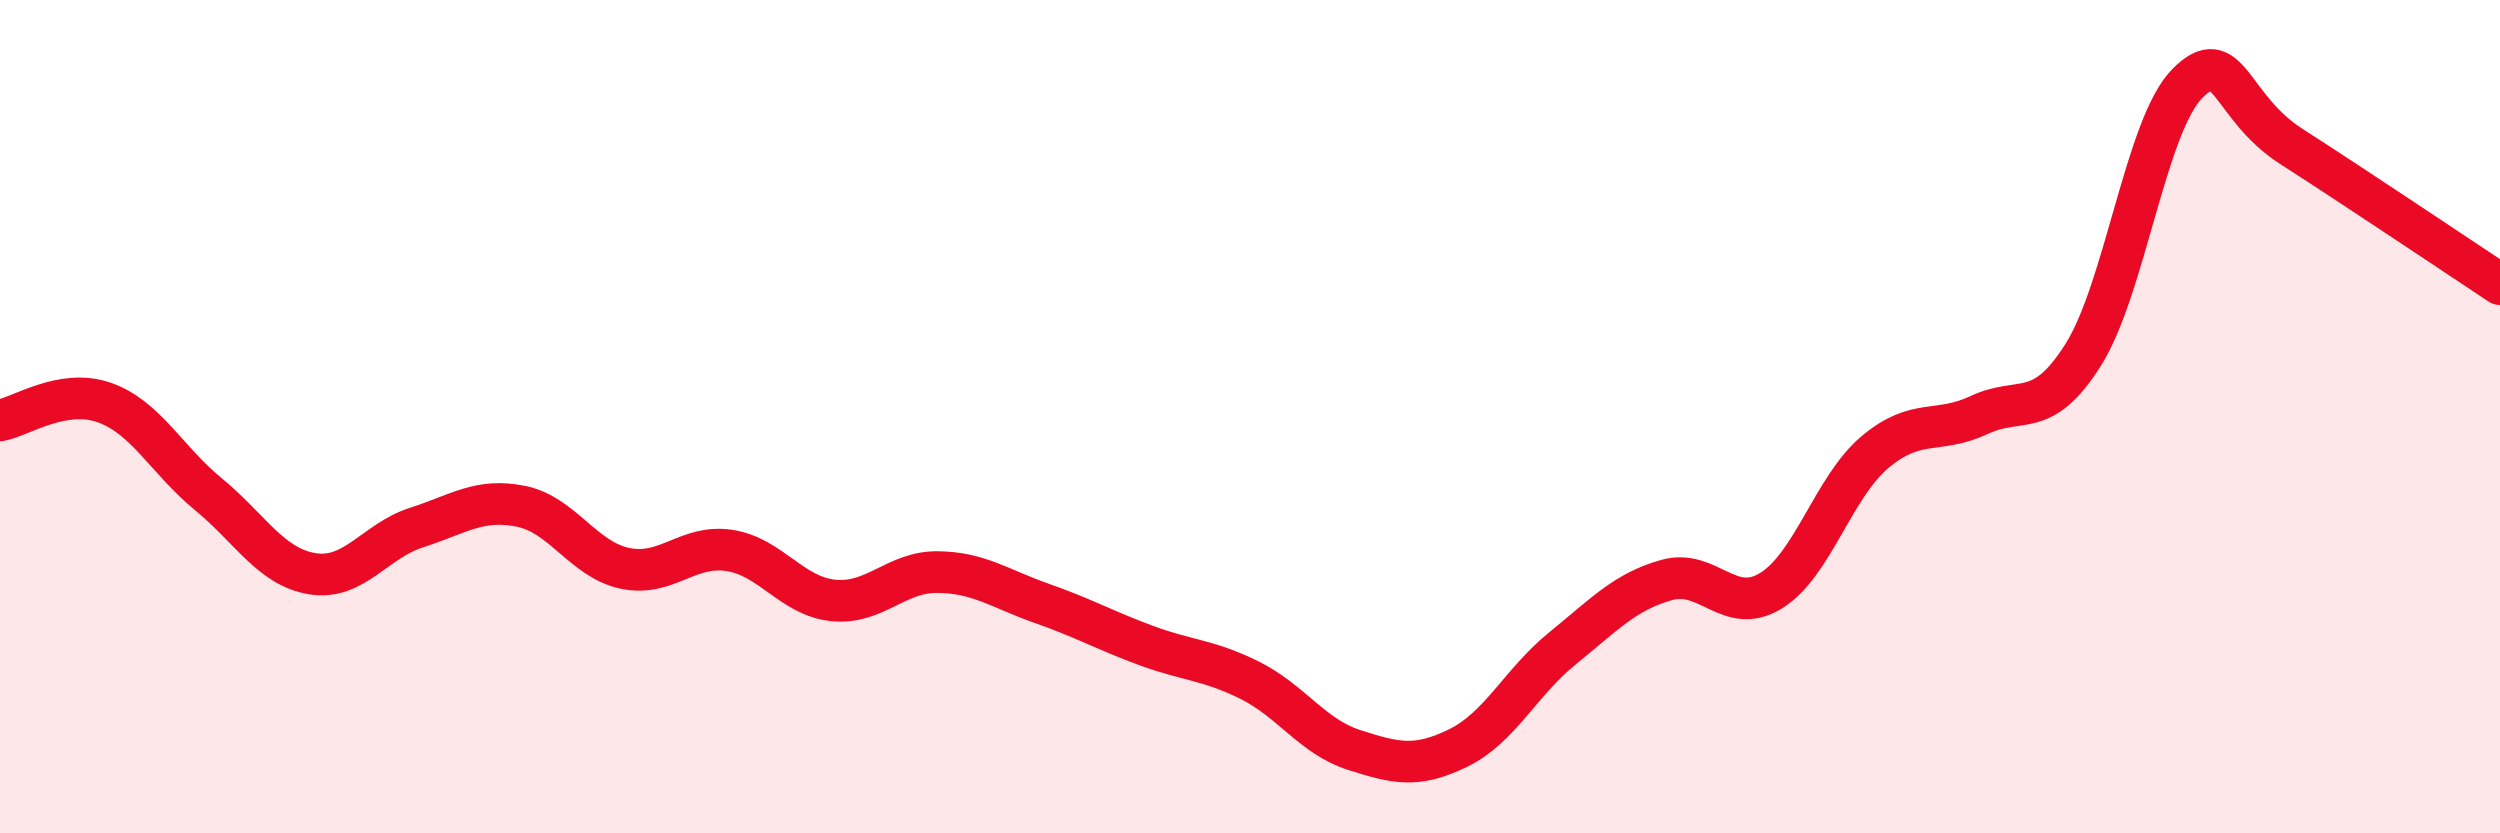
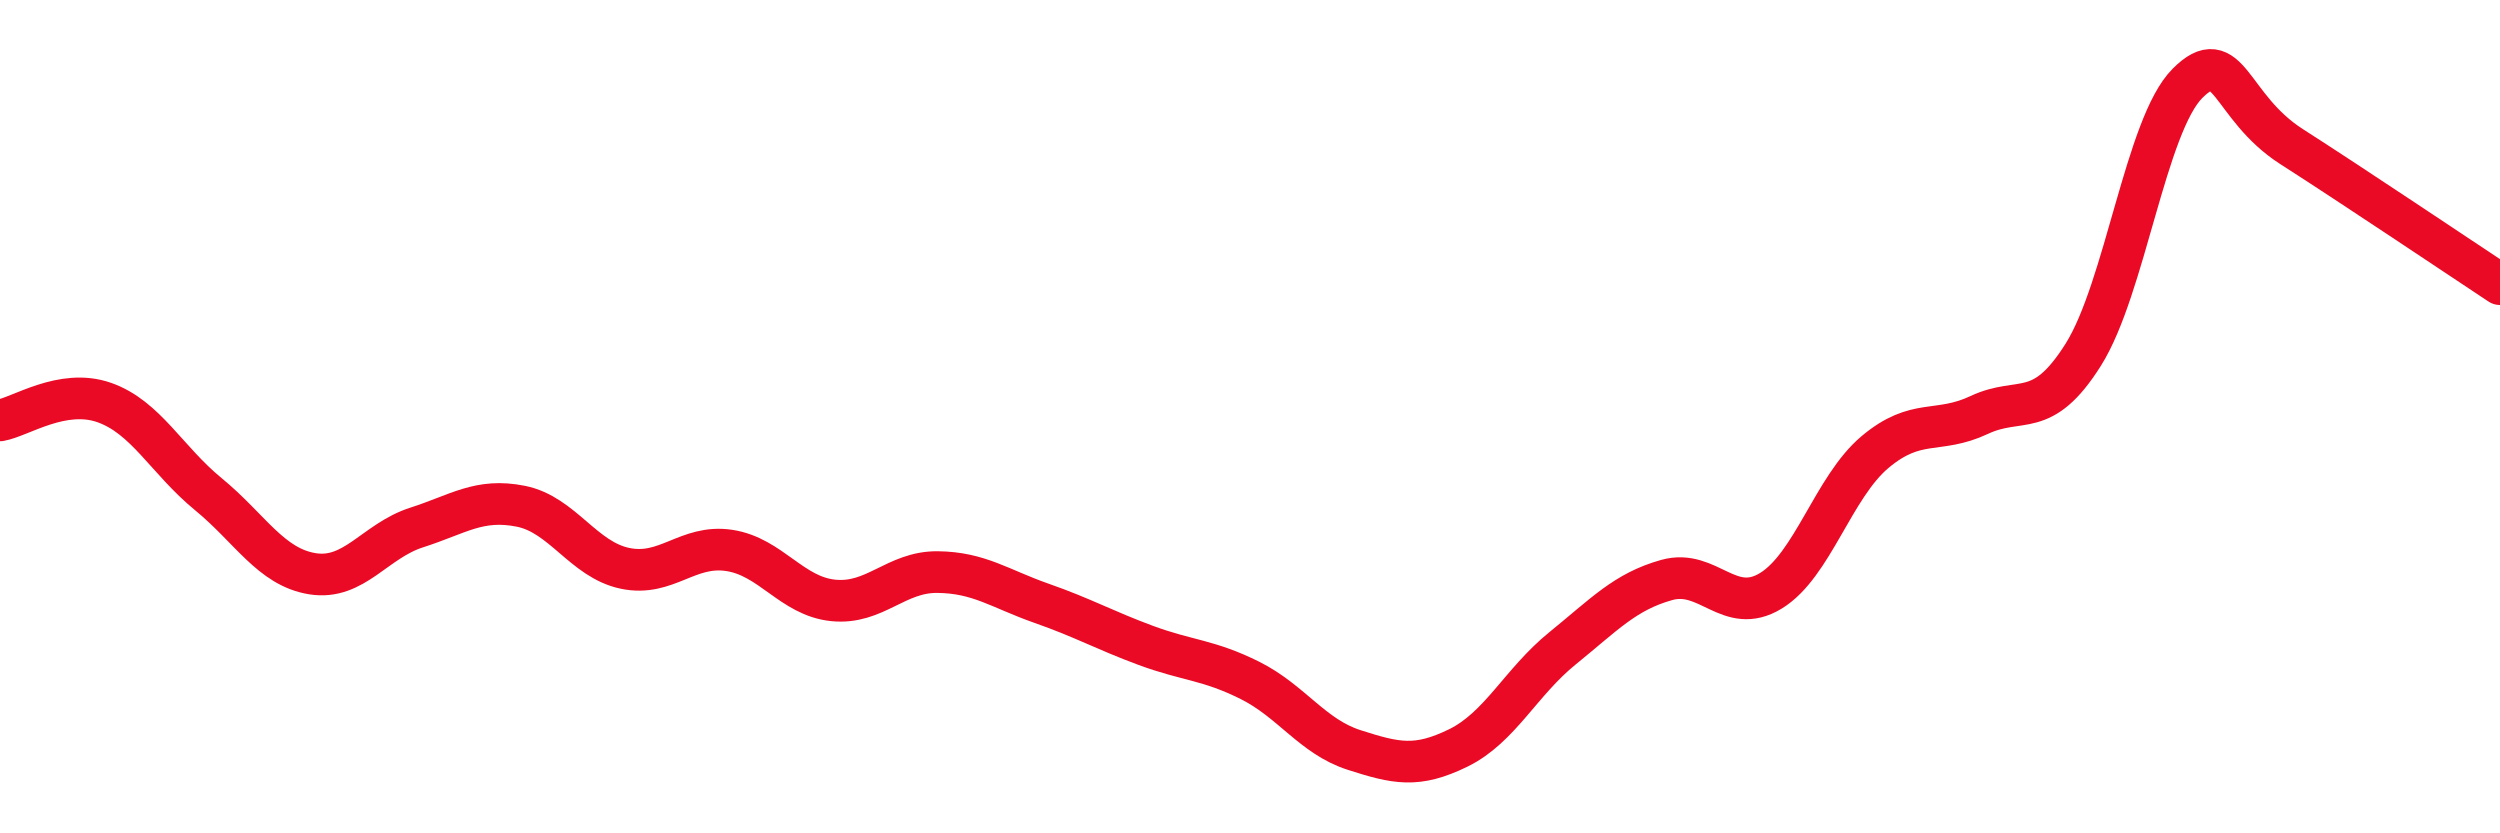
<svg xmlns="http://www.w3.org/2000/svg" width="60" height="20" viewBox="0 0 60 20">
-   <path d="M 0,10.09 C 0.5,10 1.5,9.31 2.5,9.66 C 3.5,10.01 4,11.04 5,11.86 C 6,12.68 6.5,13.61 7.5,13.77 C 8.5,13.93 9,12.98 10,12.66 C 11,12.34 11.5,11.95 12.5,12.15 C 13.5,12.35 14,13.43 15,13.64 C 16,13.85 16.5,13.06 17.5,13.21 C 18.5,13.36 19,14.31 20,14.41 C 21,14.51 21.5,13.72 22.5,13.73 C 23.5,13.74 24,14.13 25,14.48 C 26,14.83 26.5,15.12 27.5,15.49 C 28.5,15.86 29,15.83 30,16.33 C 31,16.83 31.5,17.68 32.5,18 C 33.5,18.32 34,18.44 35,17.95 C 36,17.46 36.5,16.37 37.5,15.56 C 38.5,14.75 39,14.2 40,13.92 C 41,13.64 41.5,14.79 42.5,14.18 C 43.5,13.57 44,11.69 45,10.85 C 46,10.01 46.5,10.43 47.5,9.96 C 48.5,9.49 49,10.1 50,8.51 C 51,6.92 51.5,3 52.5,2 C 53.5,1 53.5,2.56 55,3.52 C 56.5,4.48 59,6.16 60,6.82L60 20L0 20Z" fill="#EB0A25" opacity="0.1" stroke-linecap="round" stroke-linejoin="round" />
  <path d="M 0,10.09 C 0.5,10 1.5,9.31 2.5,9.66 C 3.5,10.01 4,11.04 5,11.86 C 6,12.68 6.5,13.61 7.5,13.77 C 8.5,13.93 9,12.98 10,12.66 C 11,12.34 11.5,11.95 12.5,12.15 C 13.5,12.35 14,13.43 15,13.64 C 16,13.85 16.5,13.06 17.5,13.21 C 18.5,13.36 19,14.31 20,14.41 C 21,14.51 21.5,13.72 22.5,13.73 C 23.5,13.74 24,14.13 25,14.48 C 26,14.83 26.5,15.12 27.5,15.49 C 28.5,15.86 29,15.83 30,16.33 C 31,16.83 31.5,17.68 32.5,18 C 33.5,18.32 34,18.44 35,17.95 C 36,17.46 36.5,16.37 37.5,15.56 C 38.5,14.75 39,14.2 40,13.92 C 41,13.64 41.5,14.79 42.5,14.18 C 43.5,13.57 44,11.69 45,10.85 C 46,10.01 46.5,10.43 47.5,9.96 C 48.5,9.49 49,10.1 50,8.51 C 51,6.92 51.5,3 52.5,2 C 53.5,1 53.5,2.56 55,3.52 C 56.5,4.48 59,6.16 60,6.82" stroke="#EB0A25" stroke-width="1" fill="none" stroke-linecap="round" stroke-linejoin="round" />
</svg>